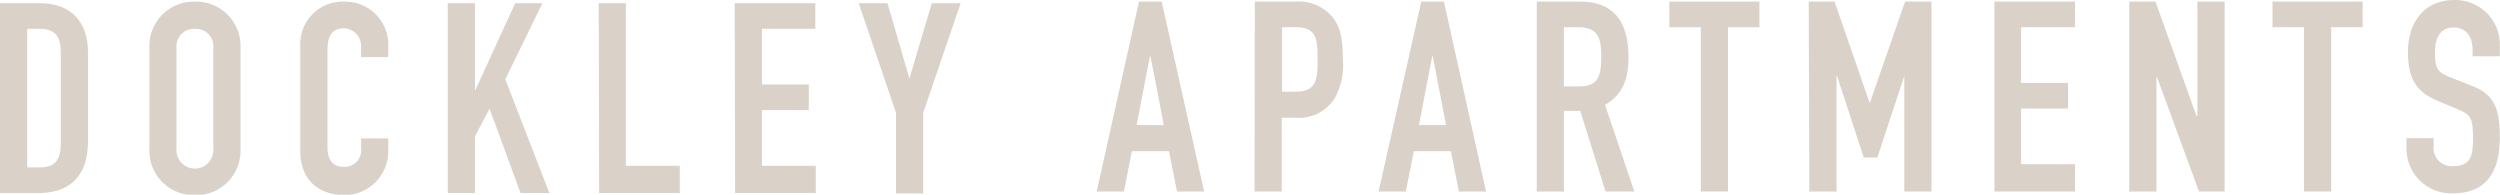
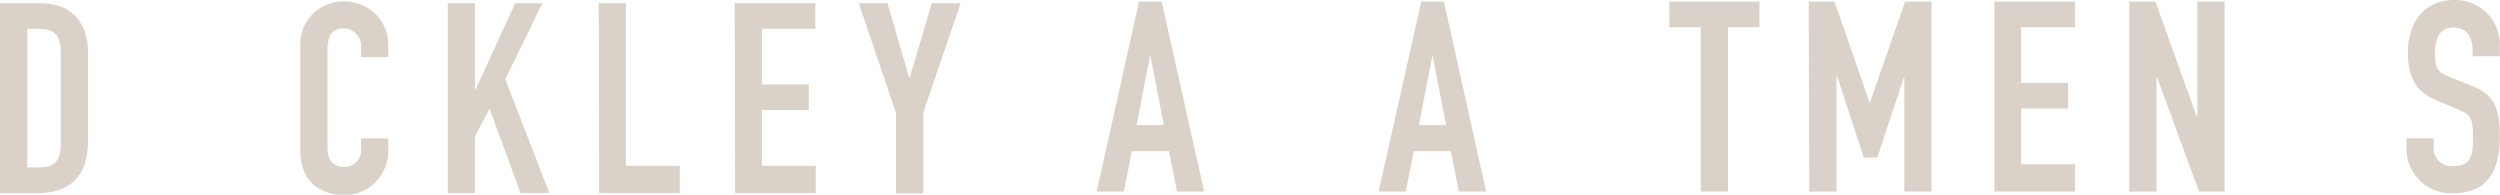
<svg xmlns="http://www.w3.org/2000/svg" viewBox="0 0 248.02 19.31">
  <defs>
    <style>.cls-1{fill:#dad2c9;}</style>
  </defs>
  <title>Logo</title>
  <g id="Layer_2" data-name="Layer 2">
    <g id="Layer_1-2" data-name="Layer 1">
      <path class="cls-1" d="M0,.32H4C7,.32,8.73,2.14,8.73,5.18V14c0,3.49-1.8,5.16-5,5.16H0ZM2.7,16.61H3.94c1.51,0,2.09-.74,2.09-2.35V5.18c0-1.48-.5-2.32-2.09-2.32H2.7Z" />
-       <path class="cls-1" d="M14.82,4.76A4.41,4.41,0,0,1,19.34.16a4.41,4.41,0,0,1,4.52,4.6v10a4.41,4.41,0,0,1-4.52,4.6,4.41,4.41,0,0,1-4.52-4.6Zm2.69,10a1.83,1.83,0,1,0,3.65,0v-10a1.73,1.73,0,0,0-1.82-1.9,1.74,1.74,0,0,0-1.83,1.9Z" />
      <path class="cls-1" d="M38.52,15a4.36,4.36,0,0,1-4.29,4.36c-2.06,0-4.44-1-4.44-4.44V4.5A4.21,4.21,0,0,1,34.18.16a4.28,4.28,0,0,1,4.34,4.5v1h-2.7v-.9a1.77,1.77,0,0,0-1.67-1.95c-1.34,0-1.66.92-1.66,2.19v9.63c0,1.09.42,1.93,1.64,1.93a1.66,1.66,0,0,0,1.69-1.9v-.93h2.7Z" />
      <path class="cls-1" d="M44.42.32h2.7V8.91h.05L51.11.32h2.7L50.13,7.86,54.5,19.15H51.64l-3.07-8.36-1.45,2.73v5.63h-2.7Z" />
      <path class="cls-1" d="M59.4.32h2.69V16.45h5.35v2.7h-8Z" />
      <path class="cls-1" d="M72.89.32h8V2.86H75.59V8.38h4.65v2.54H75.59v5.53h5.34v2.7h-8Z" />
      <path class="cls-1" d="M88.89,11.19,85.19.32h2.86L90.22,7.8h0L92.44.32H95.3L91.59,11.19v8h-2.7Z" />
      <path class="cls-1" d="M113,.16h2.25L119.46,19h-2.69l-.8-4h-3.68l-.79,4h-2.7Zm1.14,5.42h-.06l-1.32,6.83h2.7Z" />
-       <path class="cls-1" d="M124.49.16h4A4.38,4.38,0,0,1,132,1.48c.93,1,1.22,2.17,1.22,4.42a6.71,6.71,0,0,1-.77,3.78,4.15,4.15,0,0,1-3.91,2h-1.38V19h-2.7Zm2.7,8.94h1.3c2.19,0,2.22-1.3,2.22-3.17s0-3.23-2.12-3.23h-1.4Z" />
      <path class="cls-1" d="M141,.16h2.25L147.43,19h-2.7l-.79-4h-3.68l-.79,4h-2.7Zm1.14,5.42h-.05l-1.32,6.83h2.69Z" />
-       <path class="cls-1" d="M152.46.16h4.34c3.2,0,4.76,1.88,4.76,5.53,0,2.17-.61,3.75-2.33,4.71L162.14,19h-2.86l-2.51-8h-1.62v8h-2.69Zm2.69,8.41h1.54c1.88,0,2.17-1.06,2.17-2.94s-.32-2.93-2.3-2.93h-1.41Z" />
      <path class="cls-1" d="M168.73,2.7h-3.12V.16h8.94V2.7h-3.12V19h-2.7Z" />
      <path class="cls-1" d="M179.44.16H182l3.47,10h.05L189,.16h2.62V19h-2.7V7.54h0l-2.67,8.09h-1.35l-2.65-8.09h-.05V19h-2.7Z" />
      <path class="cls-1" d="M197.86.16h8V2.7h-5.35V8.23h4.66v2.54h-4.66v5.52h5.35V19h-8Z" />
      <path class="cls-1" d="M211.24.16h2.6l4.07,11.35H218V.16h2.7V19h-2.54L214,7.67h-.06V19h-2.7Z" />
-       <path class="cls-1" d="M228.57,2.7h-3.12V.16h8.94V2.7h-3.12V19h-2.7Z" />
      <path class="cls-1" d="M248,5.58h-2.7V5c0-1.24-.53-2.27-1.91-2.27s-1.82,1.19-1.82,2.43c0,1.46.13,2,1.53,2.51l2.07.82c2.38.9,2.83,2.41,2.83,5.16,0,3.18-1.17,5.53-4.66,5.53a4.44,4.44,0,0,1-4.6-4.47v-1h2.7v.84a1.78,1.78,0,0,0,1.9,1.93c1.83,0,2-1.08,2-2.8,0-2-.24-2.33-1.56-2.86L241.83,10c-2.33-.95-2.94-2.49-2.94-4.84,0-2.86,1.53-5.16,4.63-5.16A4.42,4.42,0,0,1,248,4.26Z" />
    </g>
  </g>
</svg>